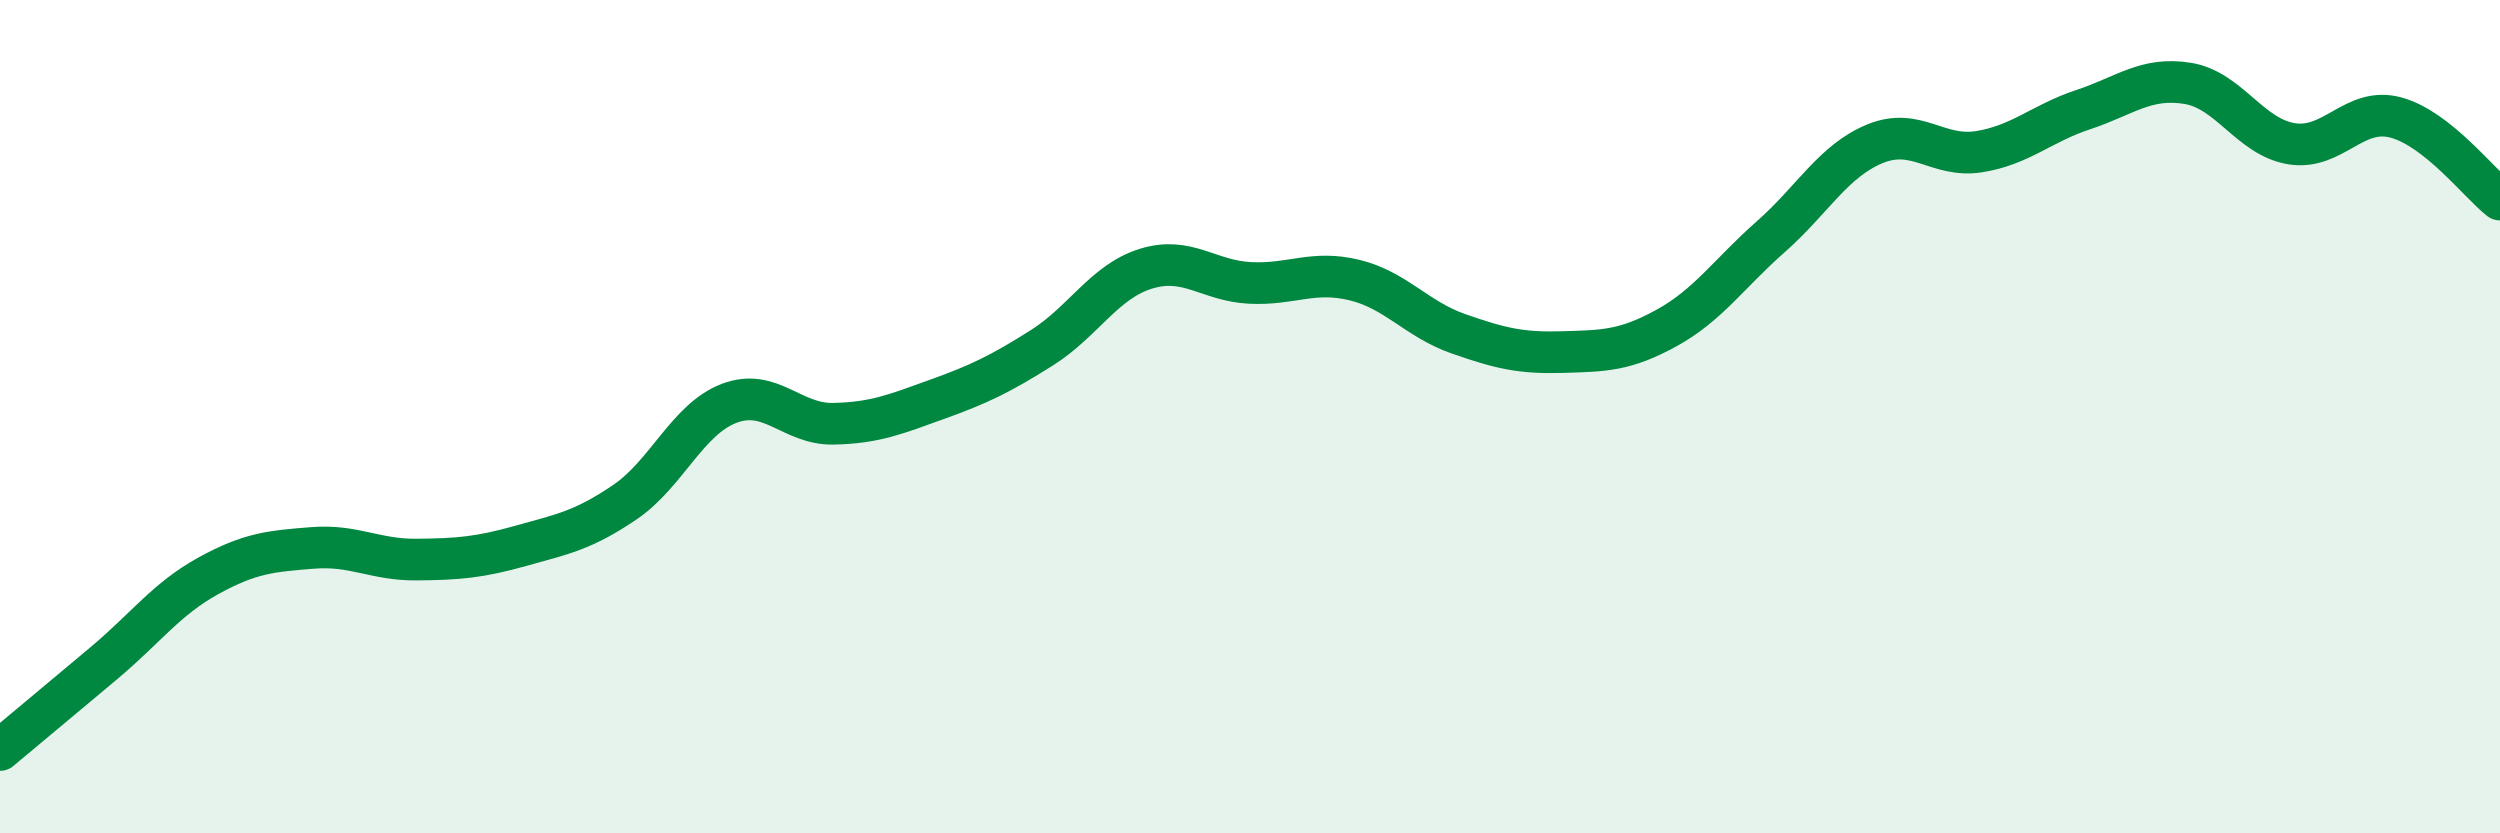
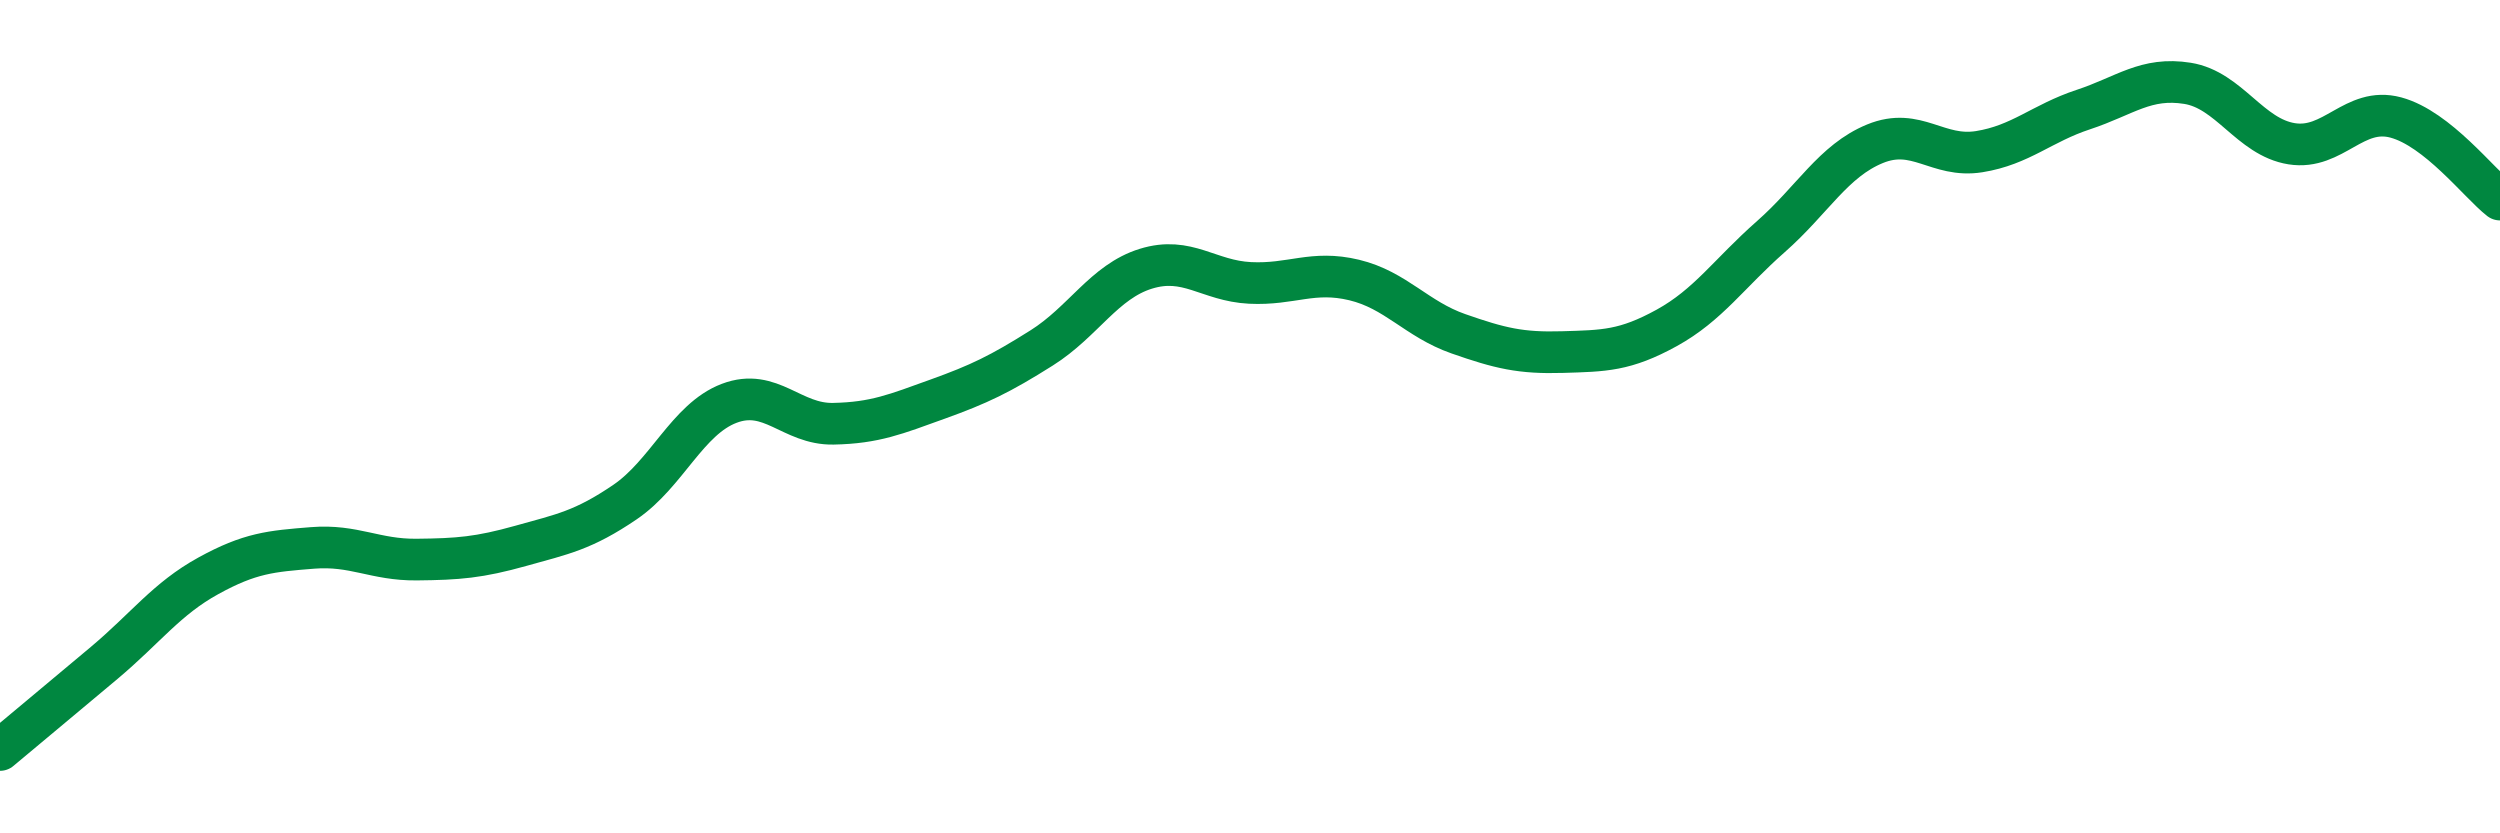
<svg xmlns="http://www.w3.org/2000/svg" width="60" height="20" viewBox="0 0 60 20">
-   <path d="M 0,18 C 0.5,17.58 1.5,16.75 2.5,15.91 C 3.5,15.07 4,14.37 5,13.82 C 6,13.27 6.5,13.23 7.5,13.15 C 8.5,13.07 9,13.44 10,13.43 C 11,13.42 11.5,13.38 12.5,13.1 C 13.5,12.82 14,12.73 15,12.05 C 16,11.37 16.5,10.06 17.5,9.68 C 18.5,9.3 19,10.19 20,10.17 C 21,10.15 21.5,9.94 22.5,9.58 C 23.5,9.22 24,8.98 25,8.35 C 26,7.72 26.5,6.76 27.5,6.45 C 28.5,6.14 29,6.74 30,6.79 C 31,6.84 31.5,6.48 32.5,6.72 C 33.5,6.96 34,7.66 35,8.01 C 36,8.36 36.5,8.48 37.5,8.45 C 38.5,8.42 39,8.42 40,7.87 C 41,7.32 41.5,6.56 42.5,5.68 C 43.5,4.8 44,3.86 45,3.45 C 46,3.04 46.5,3.8 47.5,3.64 C 48.5,3.48 49,2.96 50,2.63 C 51,2.3 51.5,1.84 52.5,2 C 53.5,2.16 54,3.29 55,3.45 C 56,3.61 56.5,2.55 57.5,2.82 C 58.5,3.09 59.5,4.4 60,4.79L60 20L0 20Z" fill="#008740" opacity="0.1" stroke-linecap="round" stroke-linejoin="round" />
  <path d="M 0,18 C 0.5,17.58 1.5,16.75 2.5,15.91 C 3.5,15.07 4,14.37 5,13.82 C 6,13.27 6.5,13.23 7.5,13.15 C 8.5,13.07 9,13.44 10,13.43 C 11,13.42 11.5,13.38 12.5,13.1 C 13.5,12.82 14,12.73 15,12.05 C 16,11.37 16.5,10.06 17.5,9.68 C 18.5,9.3 19,10.19 20,10.17 C 21,10.15 21.5,9.94 22.5,9.58 C 23.5,9.22 24,8.98 25,8.35 C 26,7.72 26.5,6.76 27.5,6.45 C 28.5,6.14 29,6.74 30,6.79 C 31,6.84 31.5,6.48 32.5,6.72 C 33.5,6.96 34,7.66 35,8.01 C 36,8.36 36.5,8.48 37.5,8.45 C 38.5,8.42 39,8.42 40,7.87 C 41,7.32 41.5,6.56 42.5,5.68 C 43.5,4.8 44,3.86 45,3.45 C 46,3.04 46.5,3.8 47.5,3.64 C 48.5,3.48 49,2.96 50,2.63 C 51,2.3 51.5,1.84 52.5,2 C 53.5,2.16 54,3.29 55,3.45 C 56,3.61 56.5,2.55 57.5,2.82 C 58.5,3.09 59.5,4.4 60,4.79" stroke="#008740" stroke-width="1" fill="none" stroke-linecap="round" stroke-linejoin="round" />
</svg>